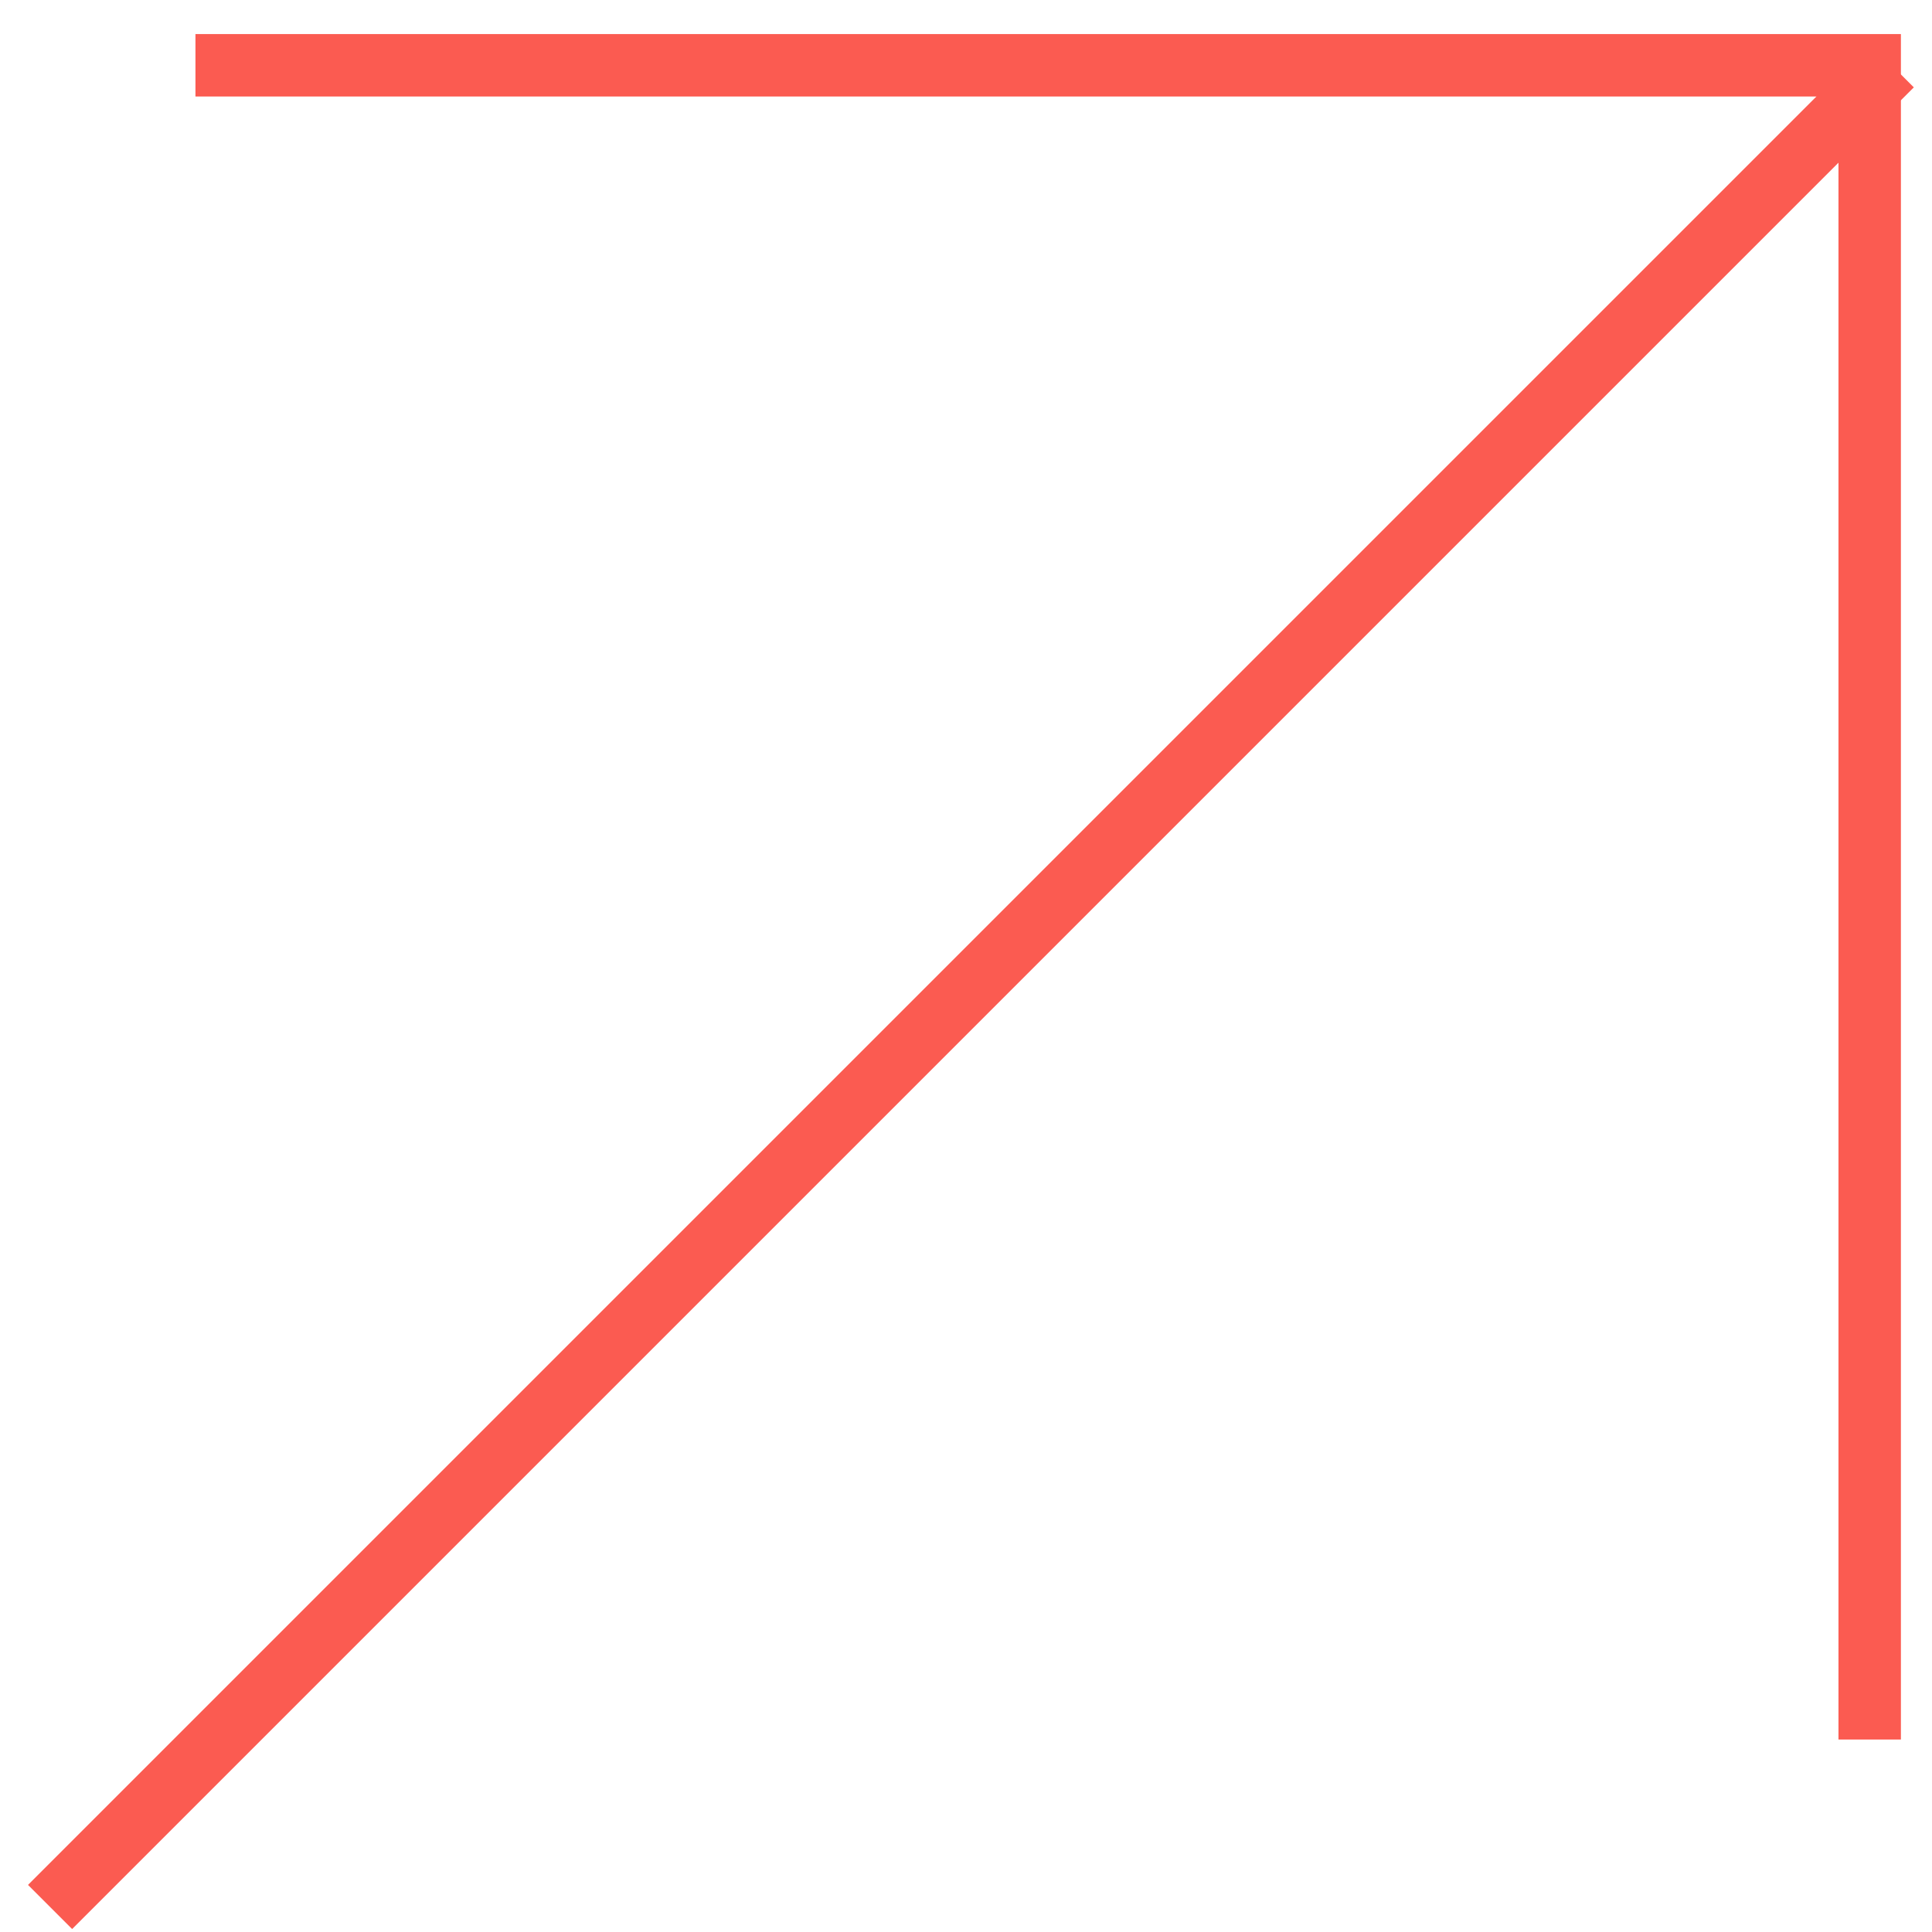
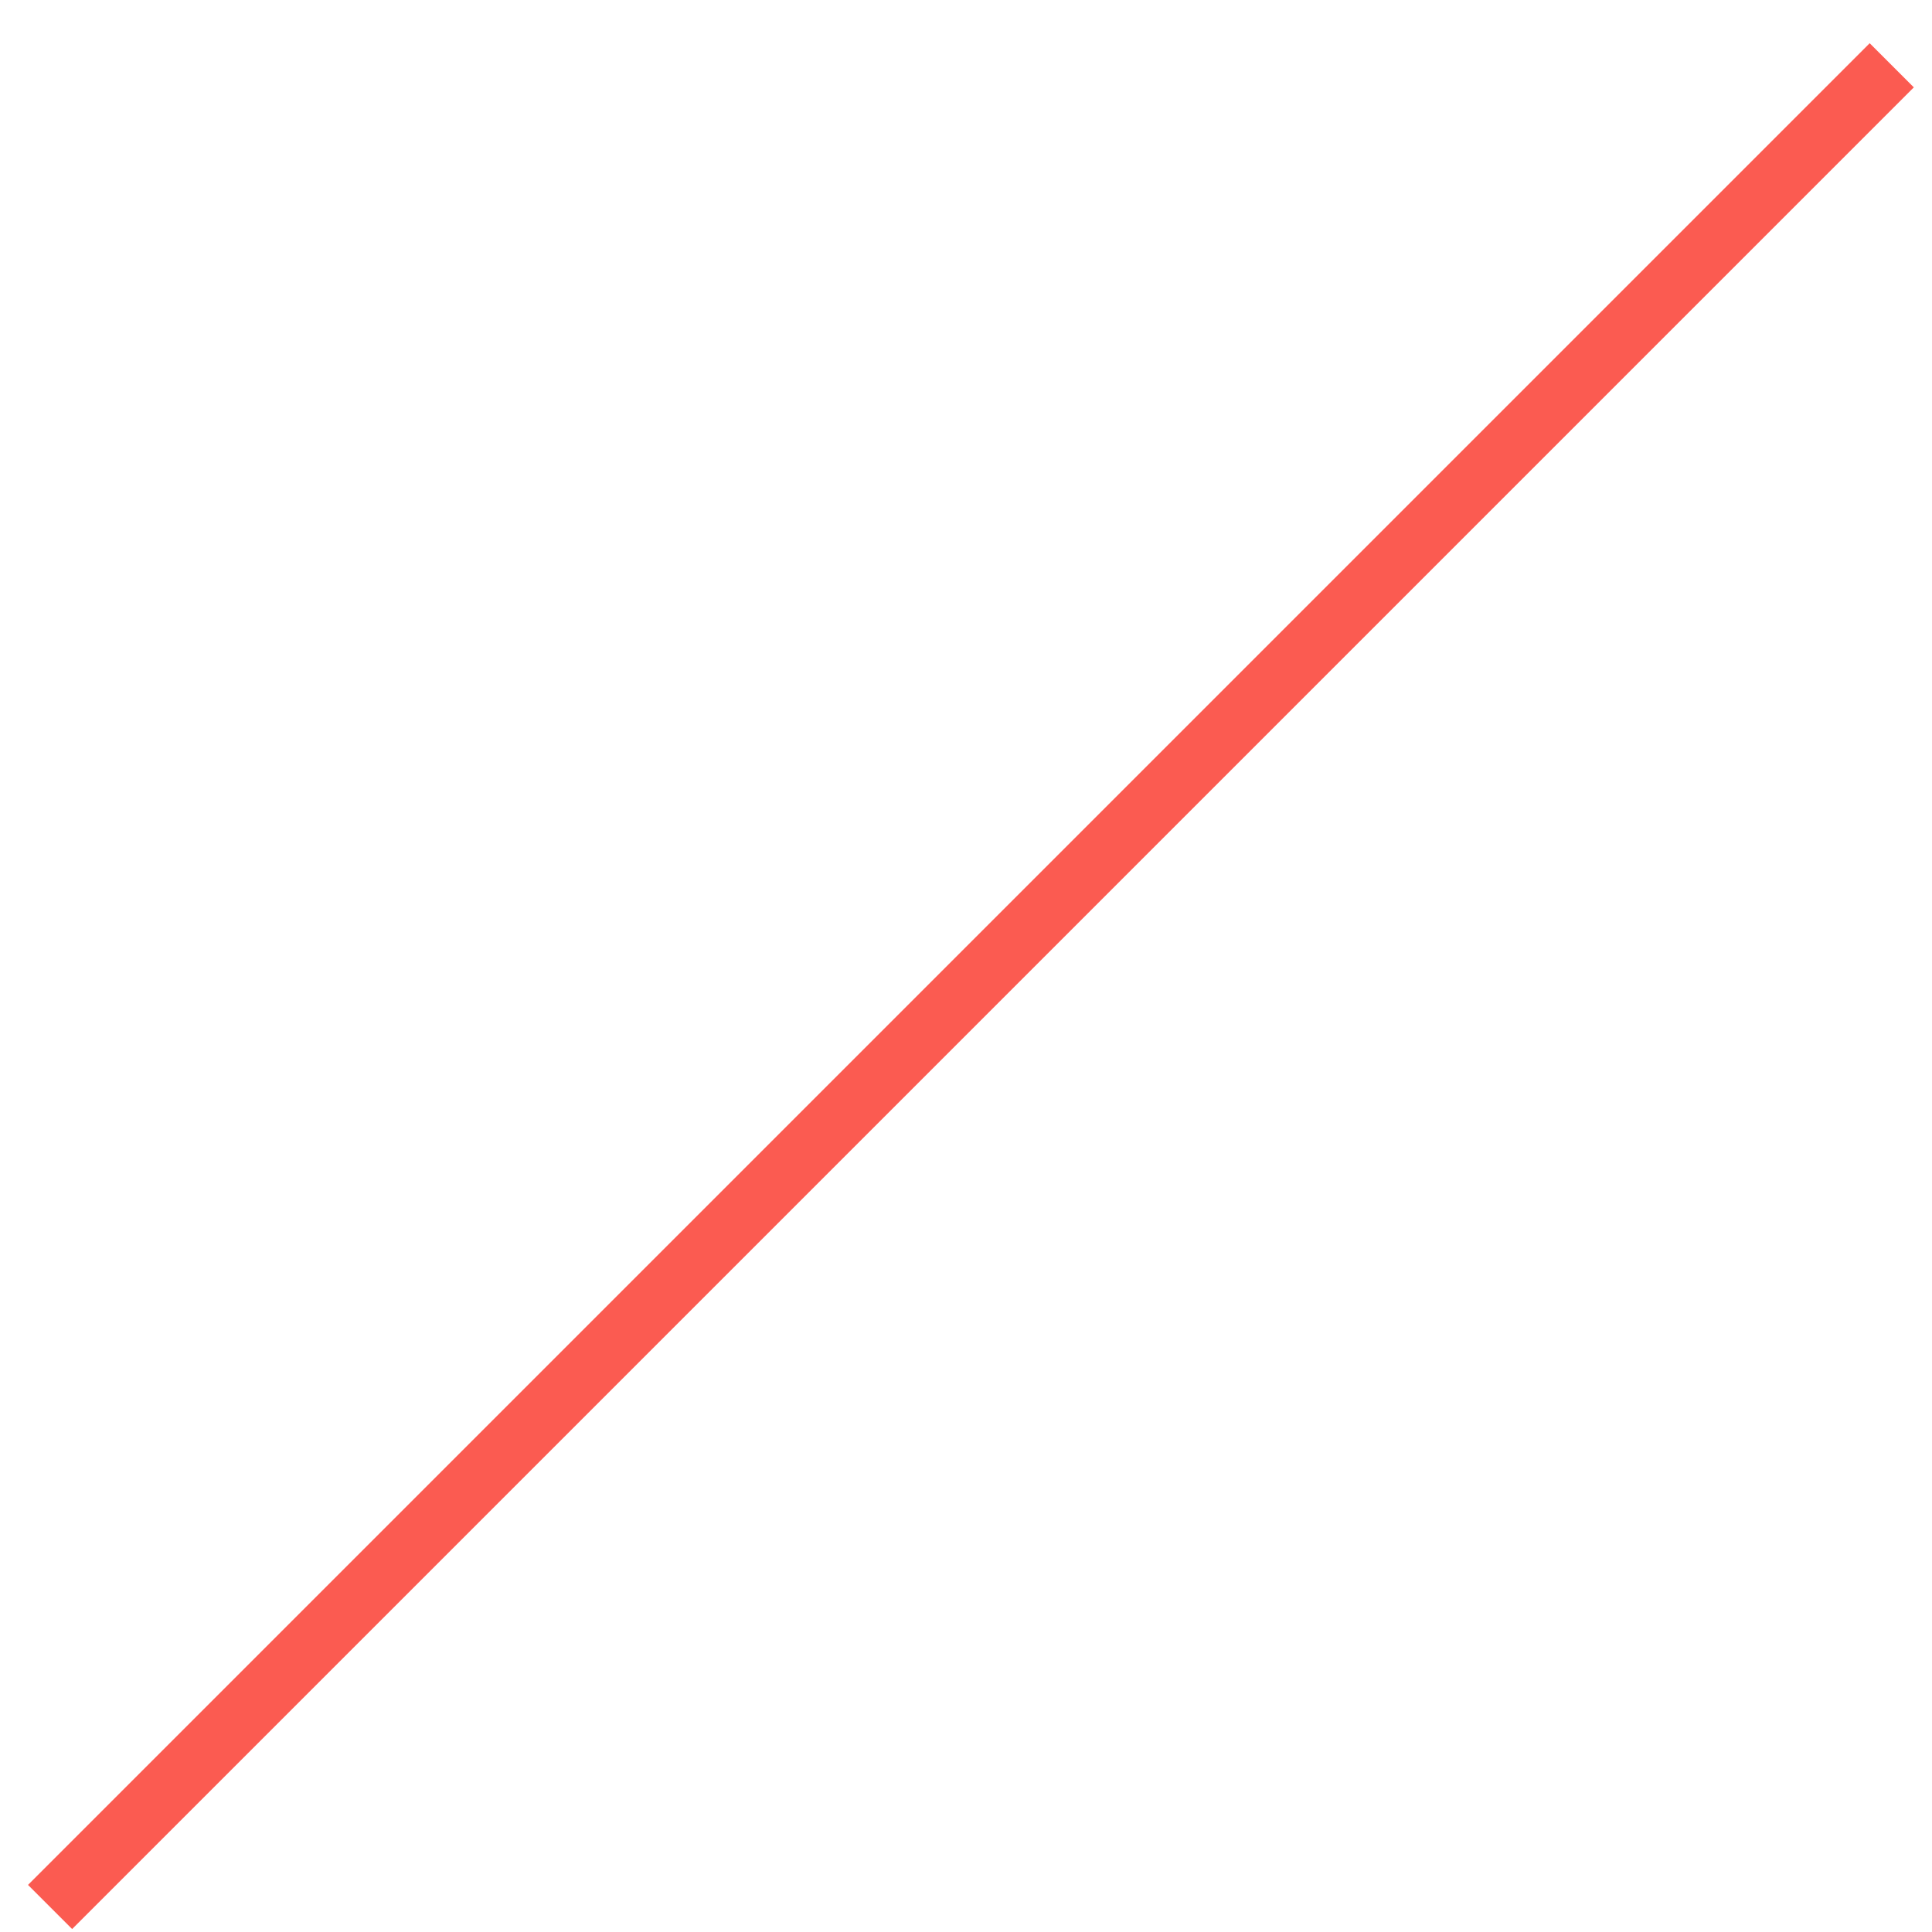
<svg xmlns="http://www.w3.org/2000/svg" width="48" height="48" viewBox="0 0 48 48" fill="none">
-   <path d="M4.856 1.622H46.452V43.218" stroke="#FB5B51" stroke-width="1.551" />
  <path d="M1.244 47.378L47 1.622" stroke="#FB5B51" stroke-width="1.551" />
</svg>